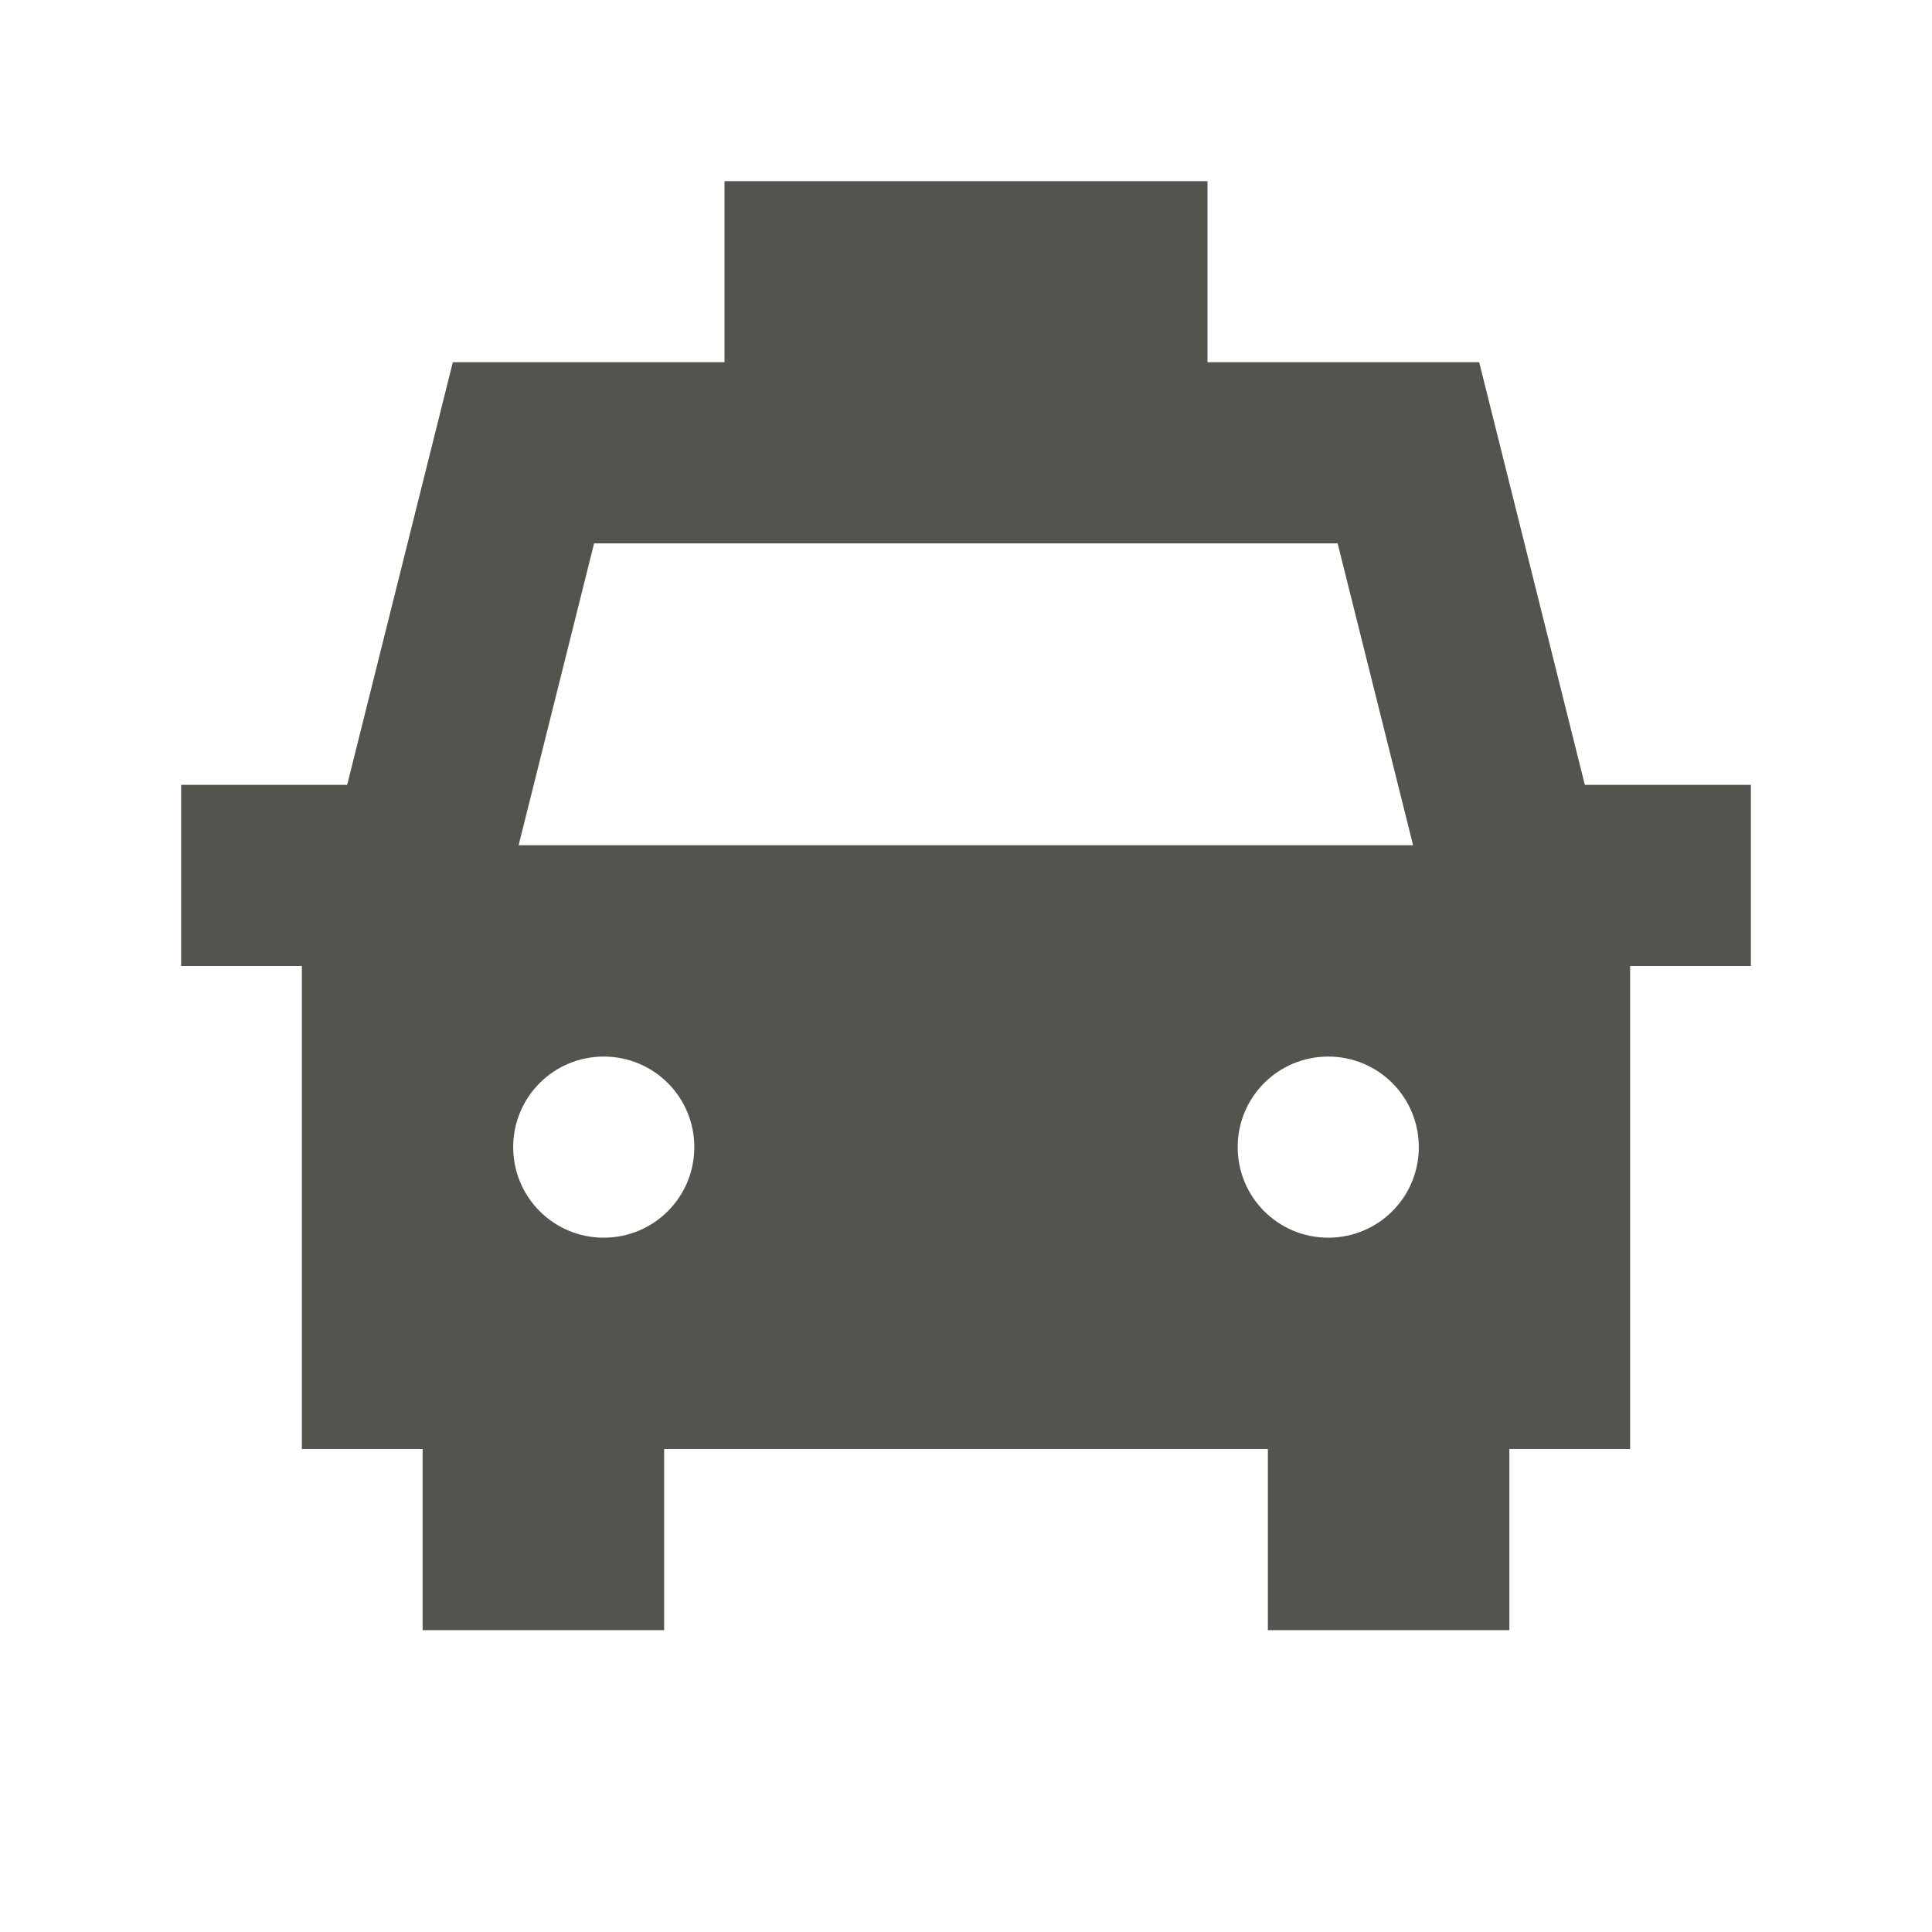
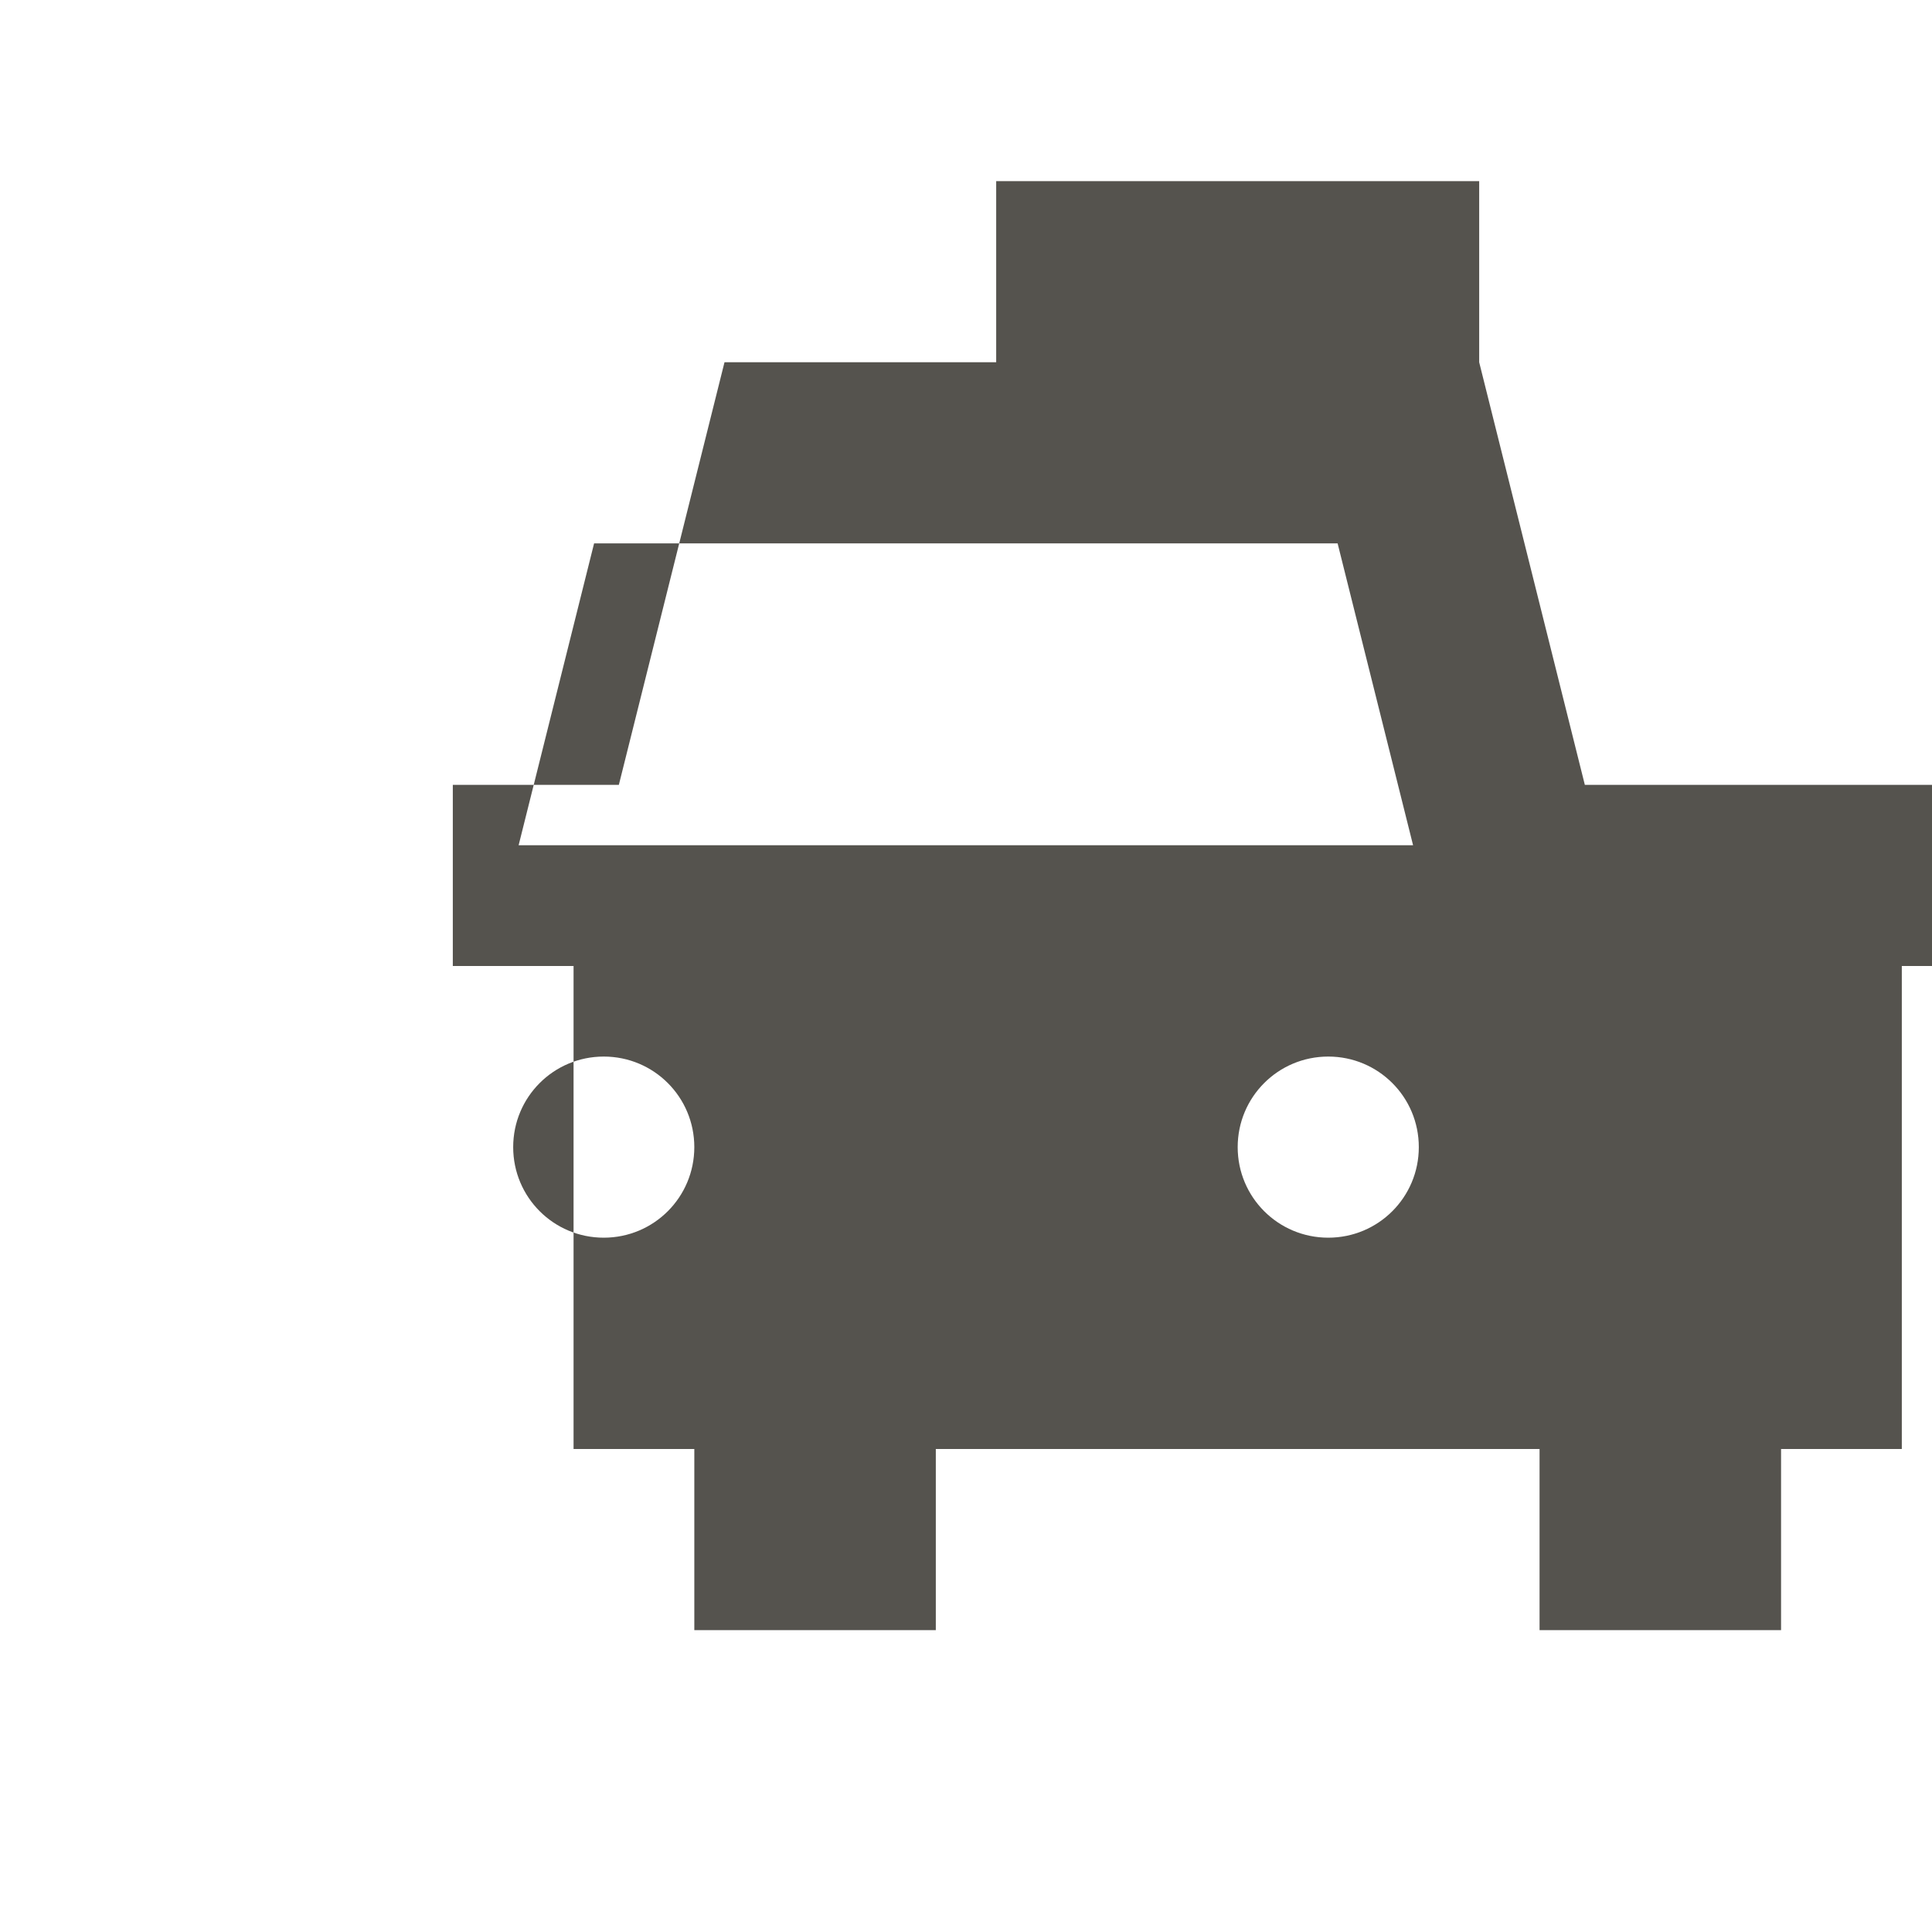
<svg xmlns="http://www.w3.org/2000/svg" viewBox="0 0 64 64">
  <defs fill="#55534E" />
-   <path d="m52.5,26l-3.5-14h-9v-6h-16v6h-9l-3.5,14h-5.5v6h4v16h4v6h8v-6h20v6h8v-6h4v-16h4v-6h-5.5Zm-32.82-8h24.63l2.5,10h-29.63l2.5-10Zm.32,23c-1.66,0-3-1.34-3-3s1.34-3,3-3,3,1.34,3,3-1.34,3-3,3Zm21-3c0-1.66,1.34-3,3-3s3,1.34,3,3-1.34,3-3,3-3-1.34-3-3Z" fill="#55534E" />
+   <path d="m52.5,26l-3.5-14v-6h-16v6h-9l-3.5,14h-5.5v6h4v16h4v6h8v-6h20v6h8v-6h4v-16h4v-6h-5.5Zm-32.82-8h24.63l2.5,10h-29.63l2.5-10Zm.32,23c-1.66,0-3-1.34-3-3s1.34-3,3-3,3,1.34,3,3-1.34,3-3,3Zm21-3c0-1.66,1.34-3,3-3s3,1.34,3,3-1.34,3-3,3-3-1.34-3-3Z" fill="#55534E" />
</svg>